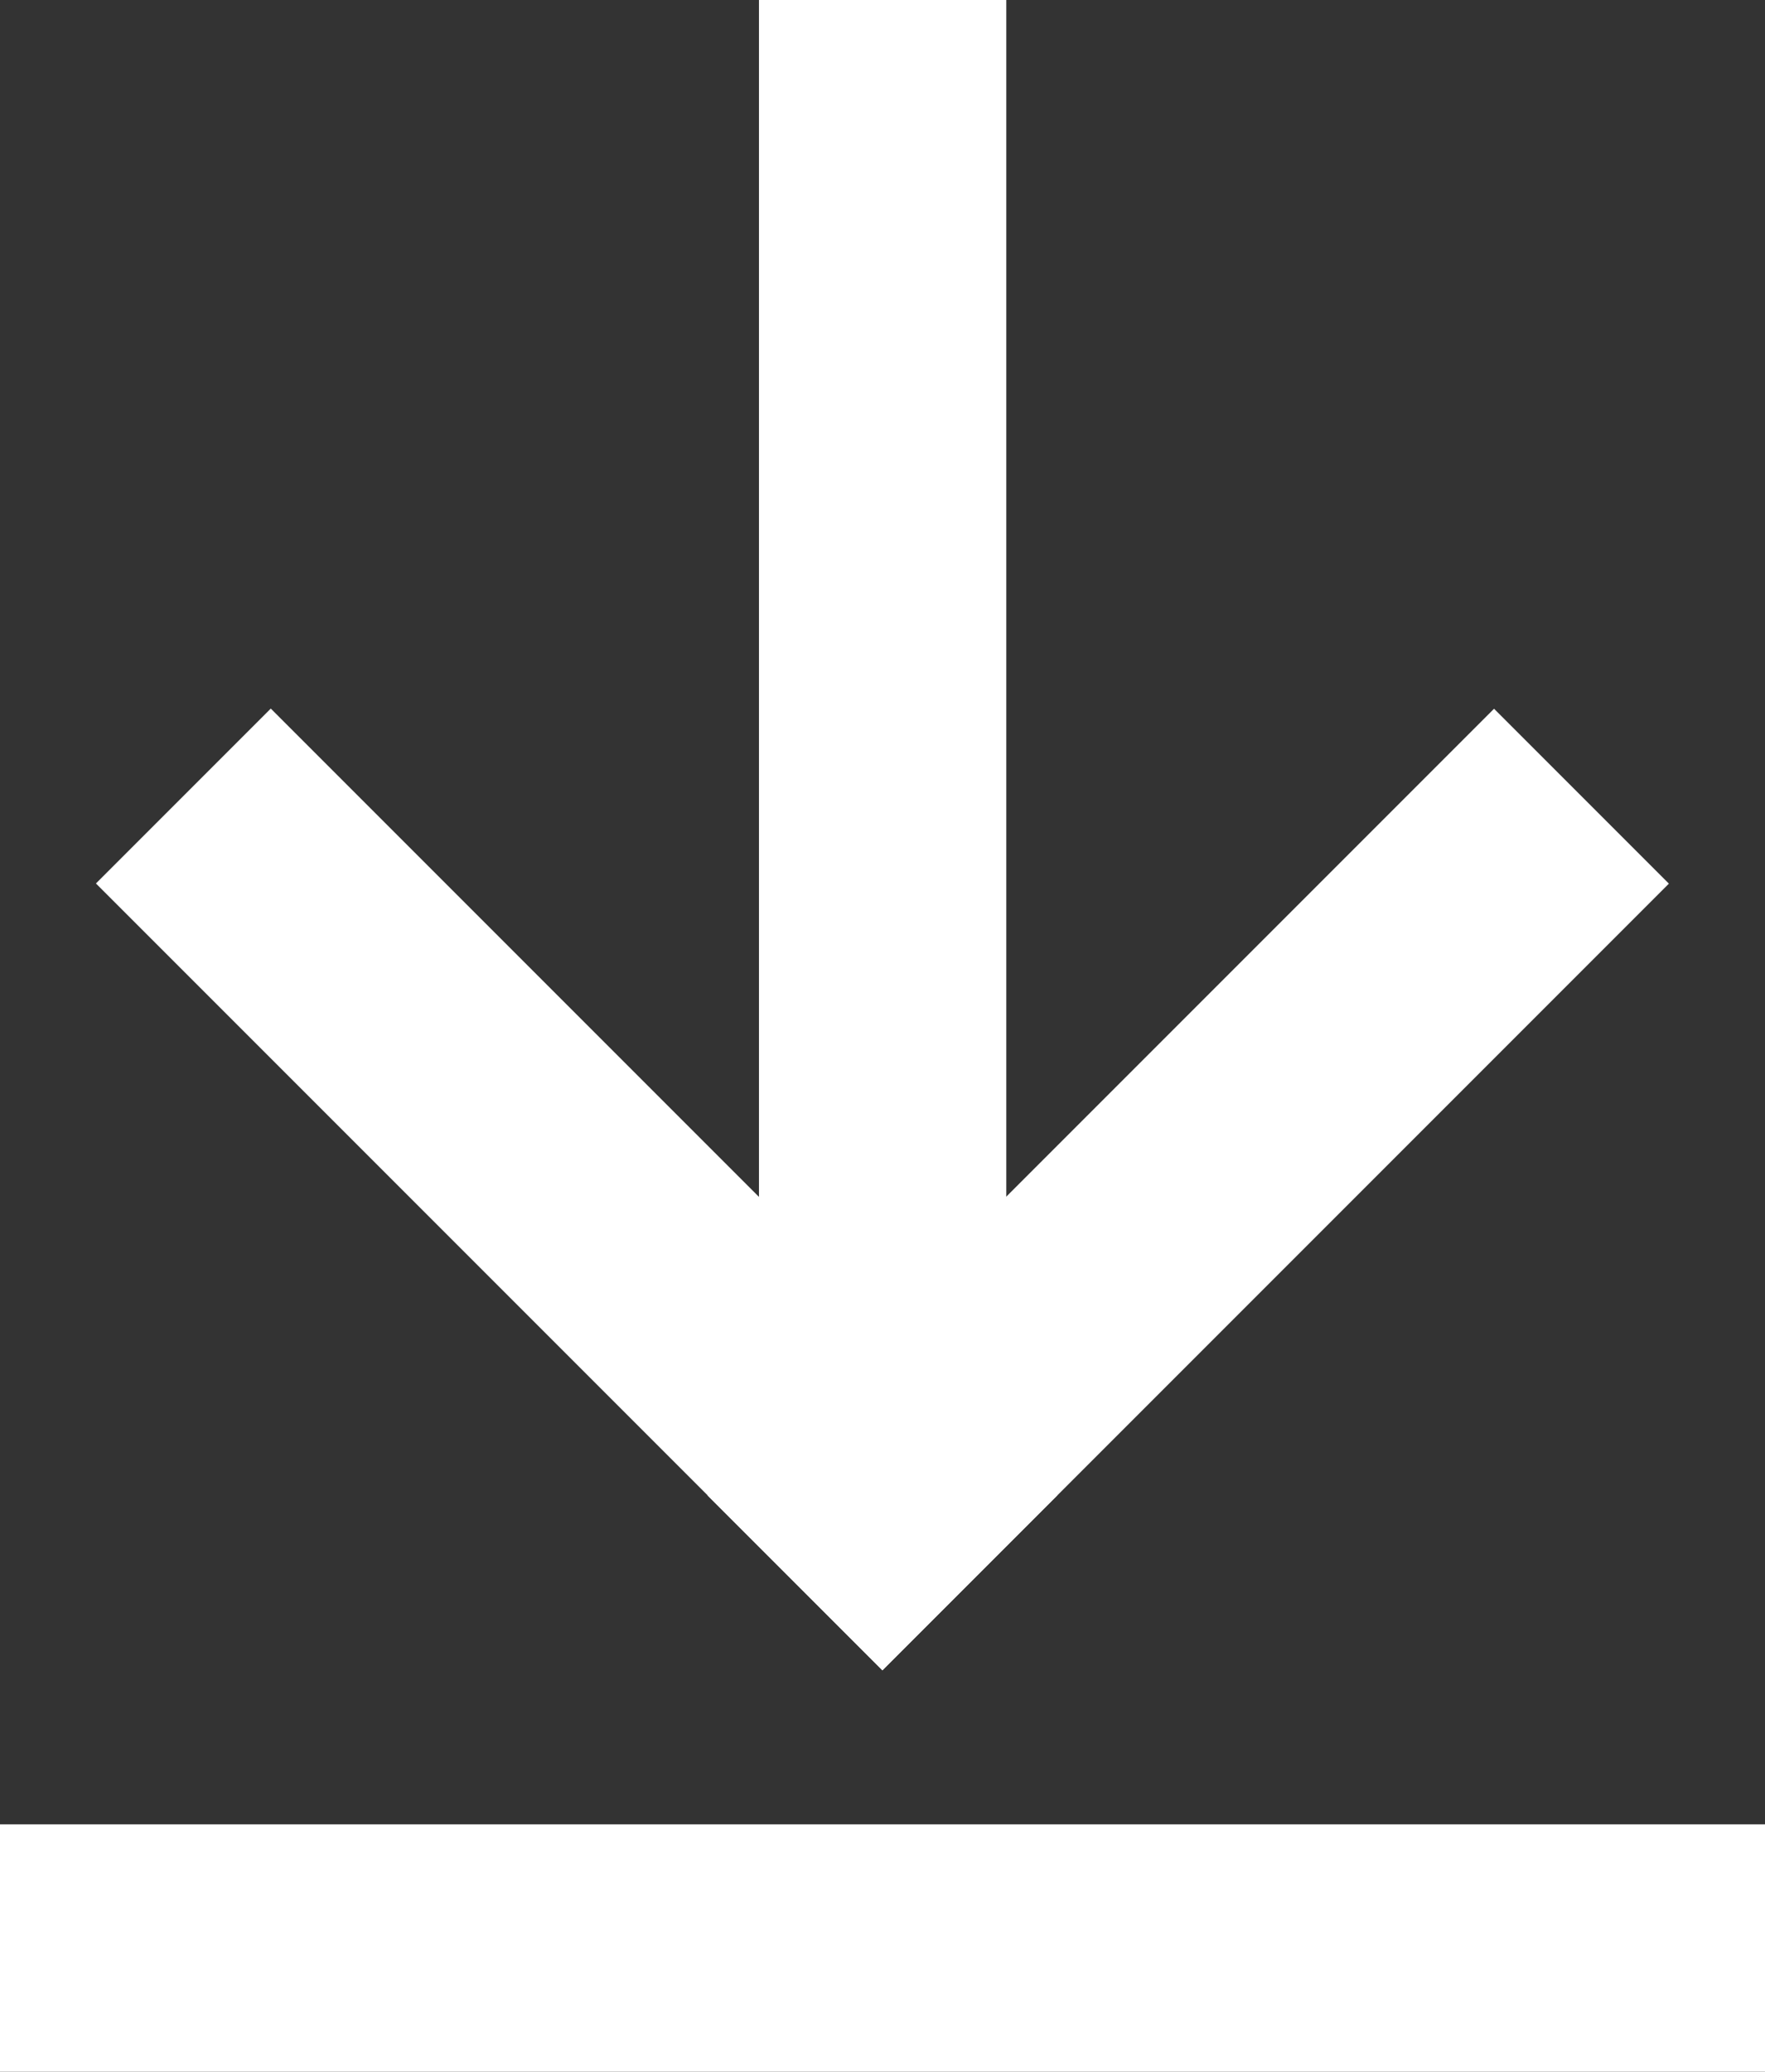
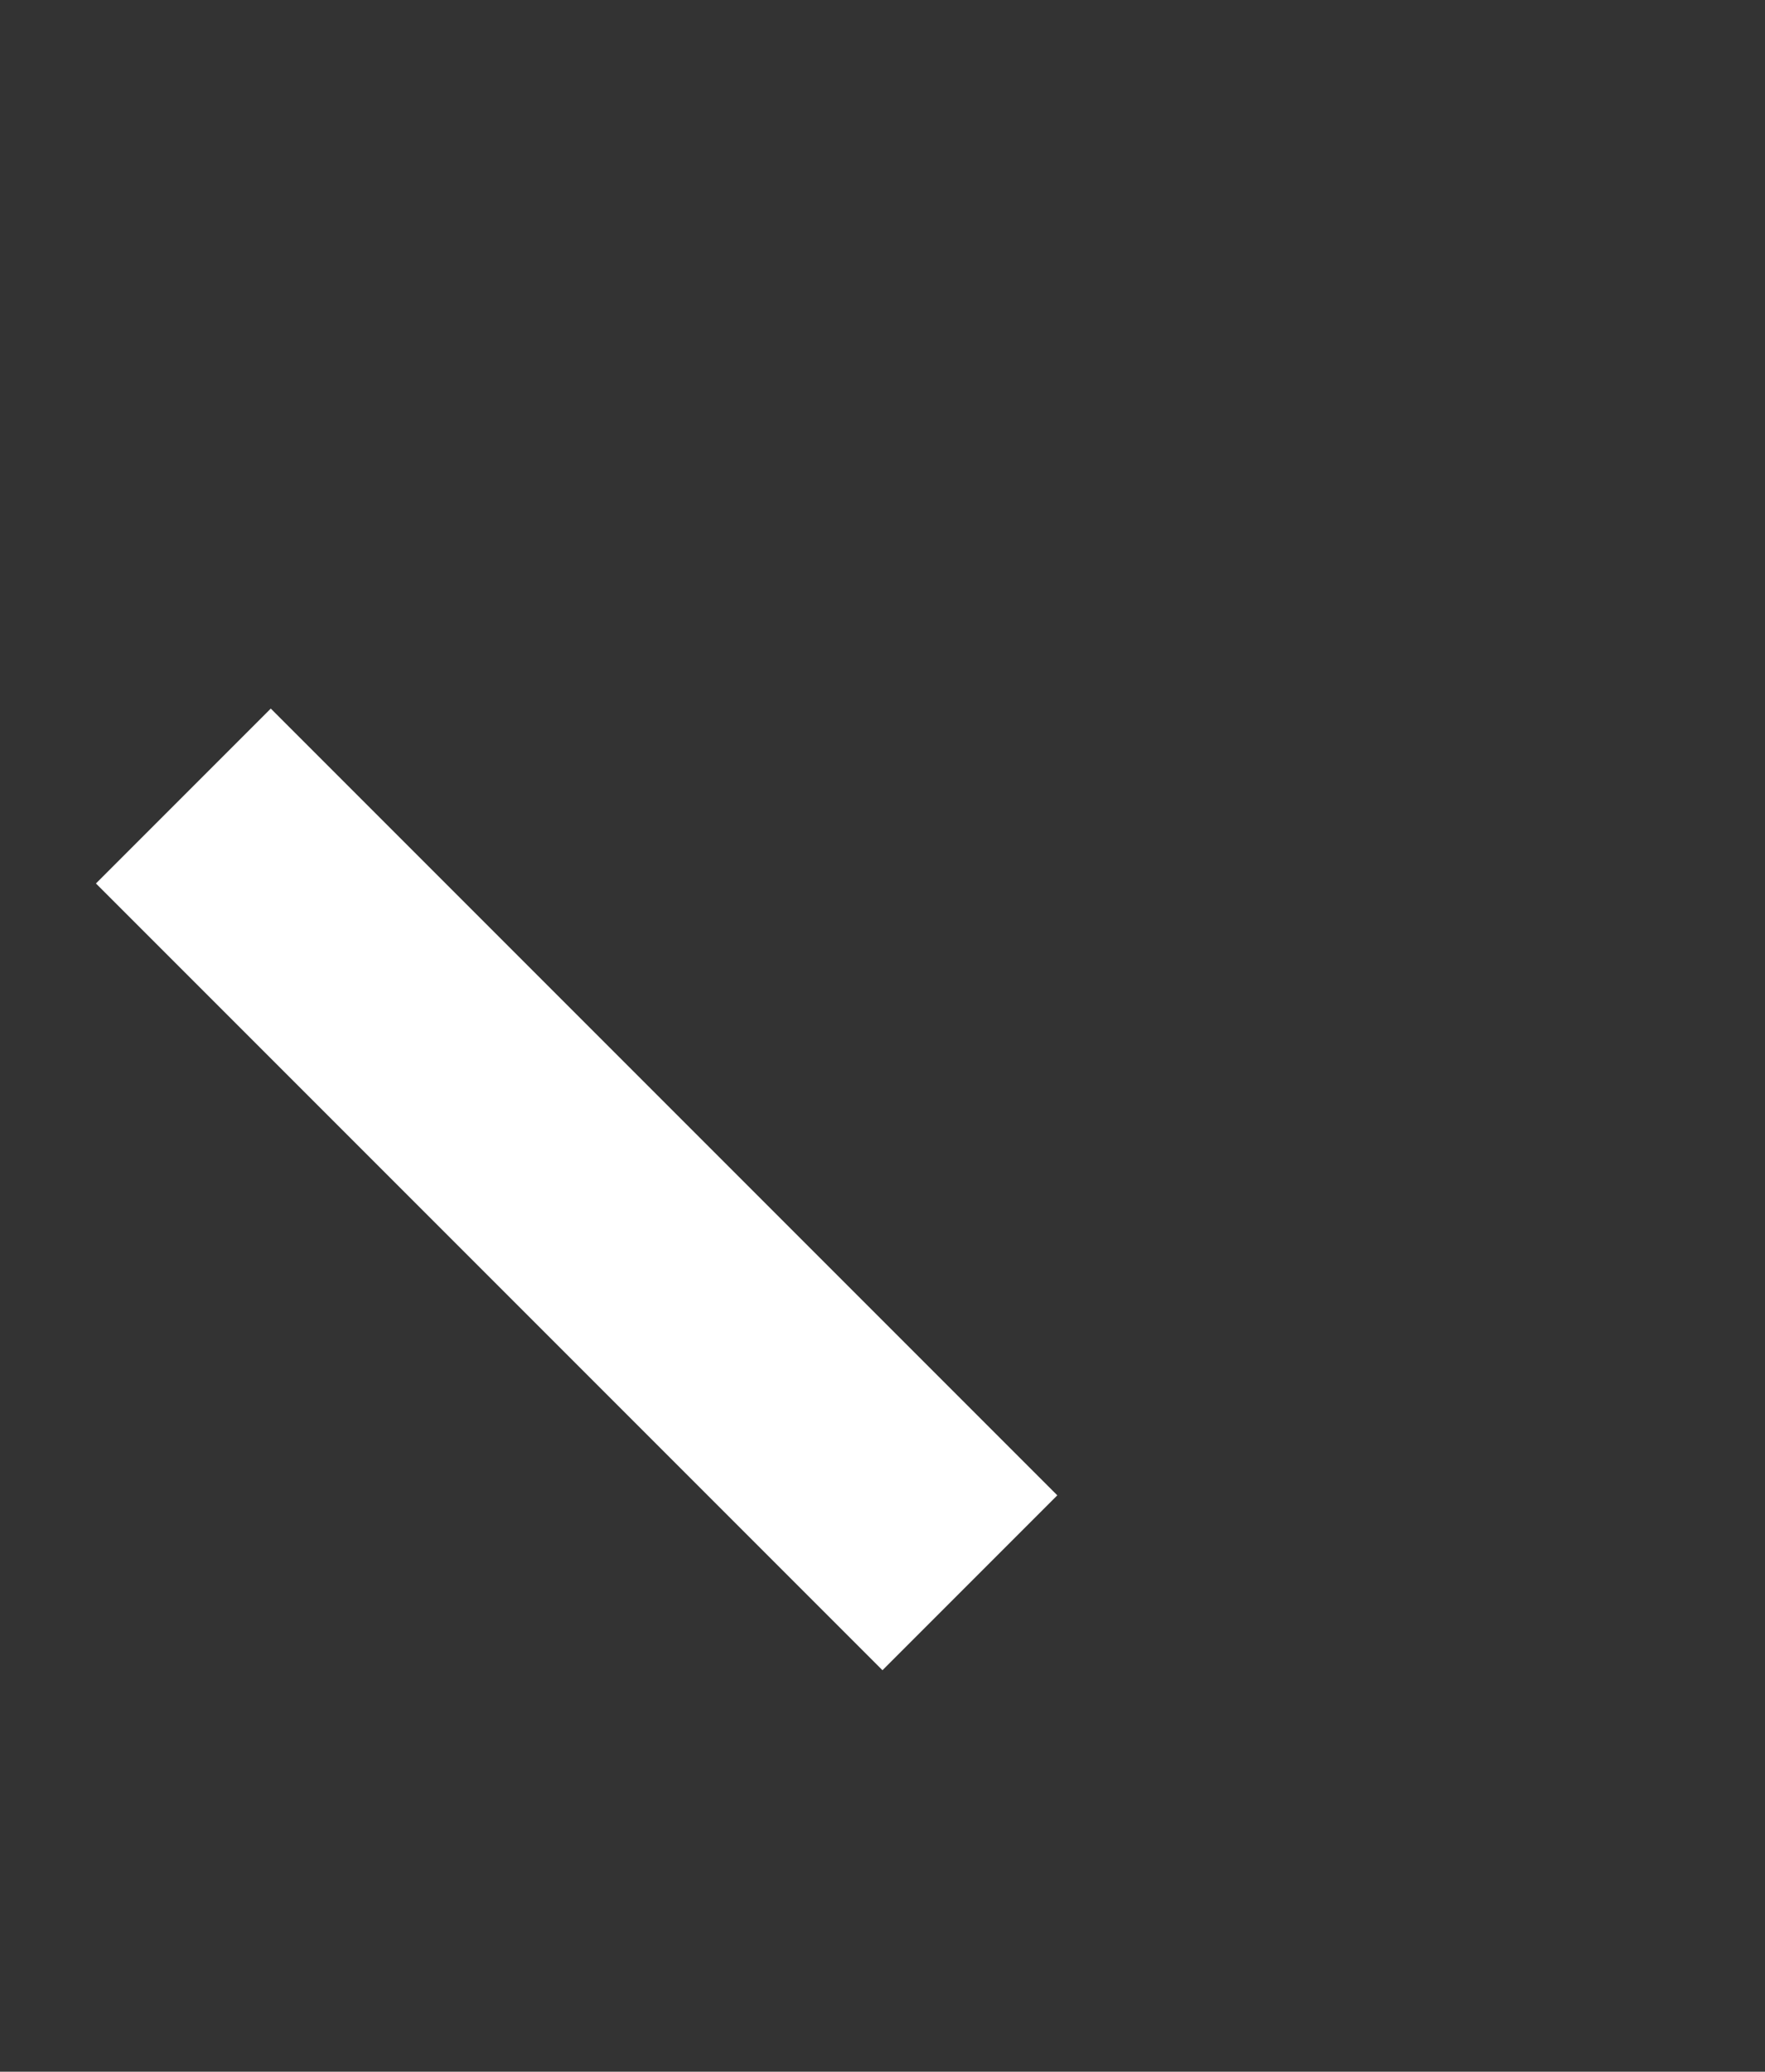
<svg xmlns="http://www.w3.org/2000/svg" width="20.825" height="24.437" viewBox="0 0 20.825 24.437">
  <rect x="0" y="0" width="20.825" height="24.437" fill="#333333" stroke="none" />
  <defs>
    <style>.a{fill:#fff;}</style>
  </defs>
  <g transform="translate(-167.836 -108.182)">
-     <path class="a" d="M179.709,108.182h-2.918v17.306h2.918Zm8.953,21.519H167.836v2.918h20.825Z" />
    <path class="a" d="M445.876,384.409l-2.063,2.063,9.28,9.28,2.063-2.063Z" transform="translate(-274.845 -267.869)" />
-     <path class="a" d="M205.308,393.7l2.063,2.063,9.28-9.28-2.063-2.063Z" transform="translate(-29.124 -267.878)" />
  </g>
</svg>